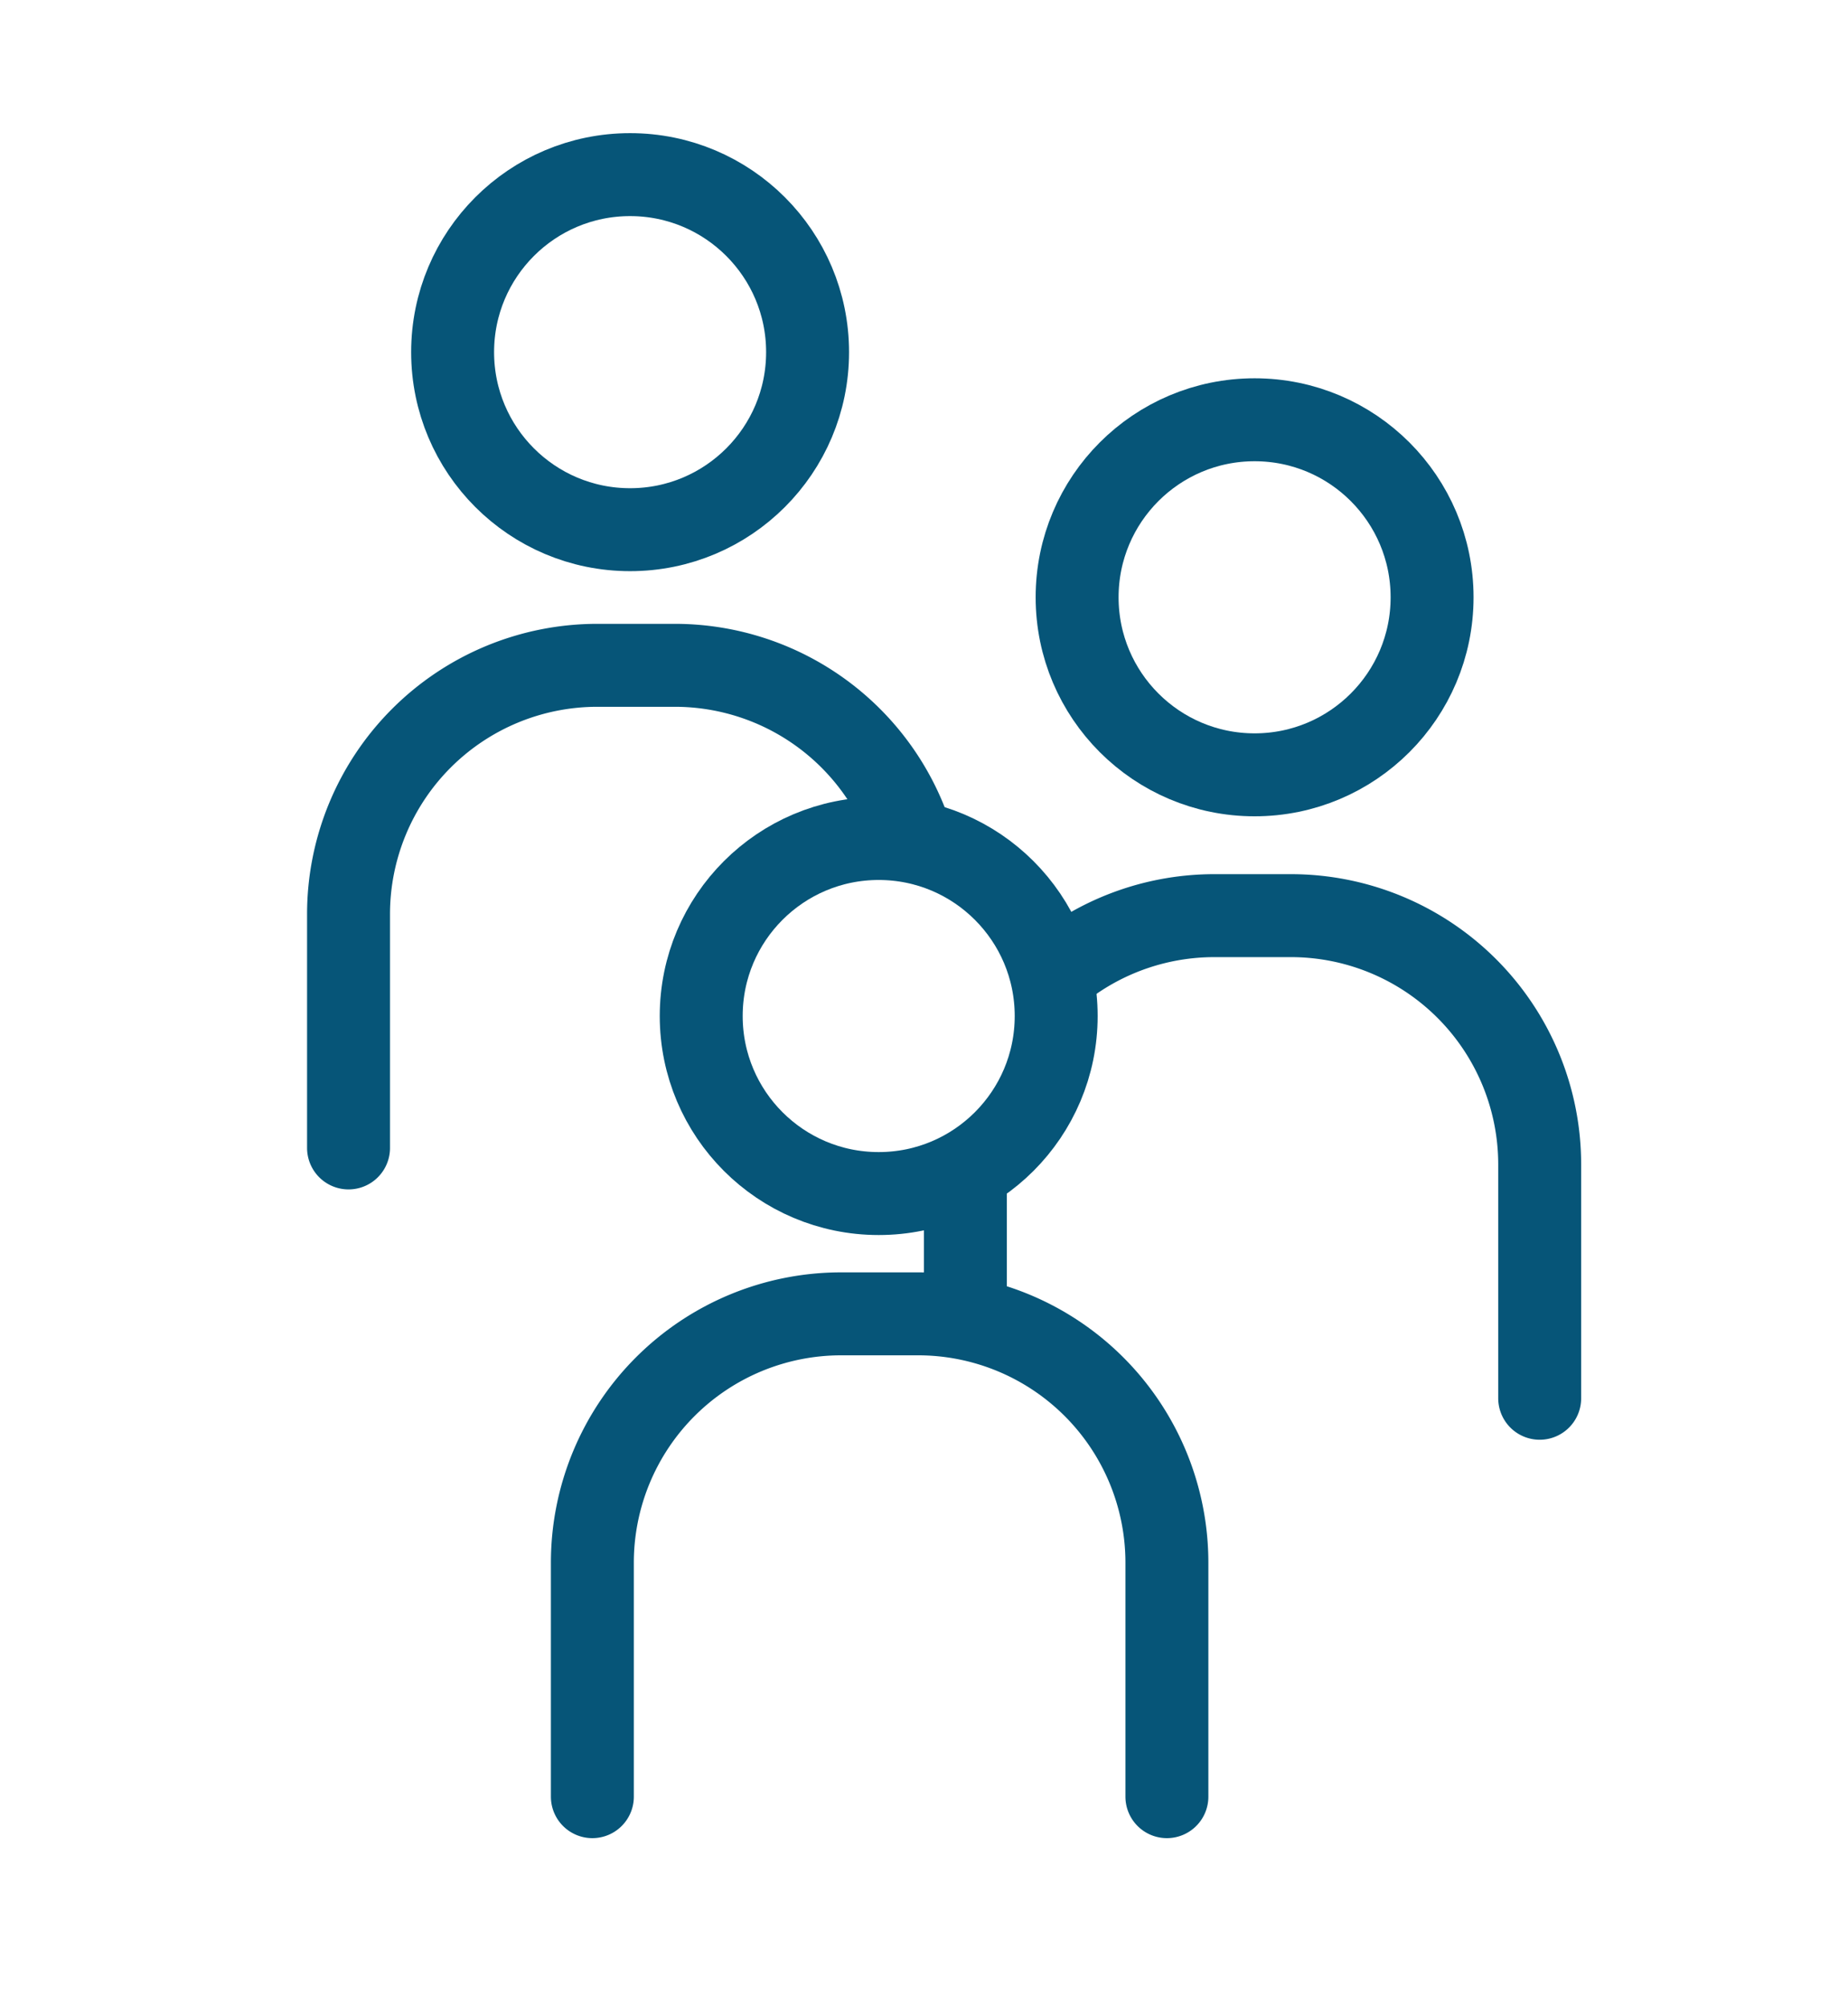
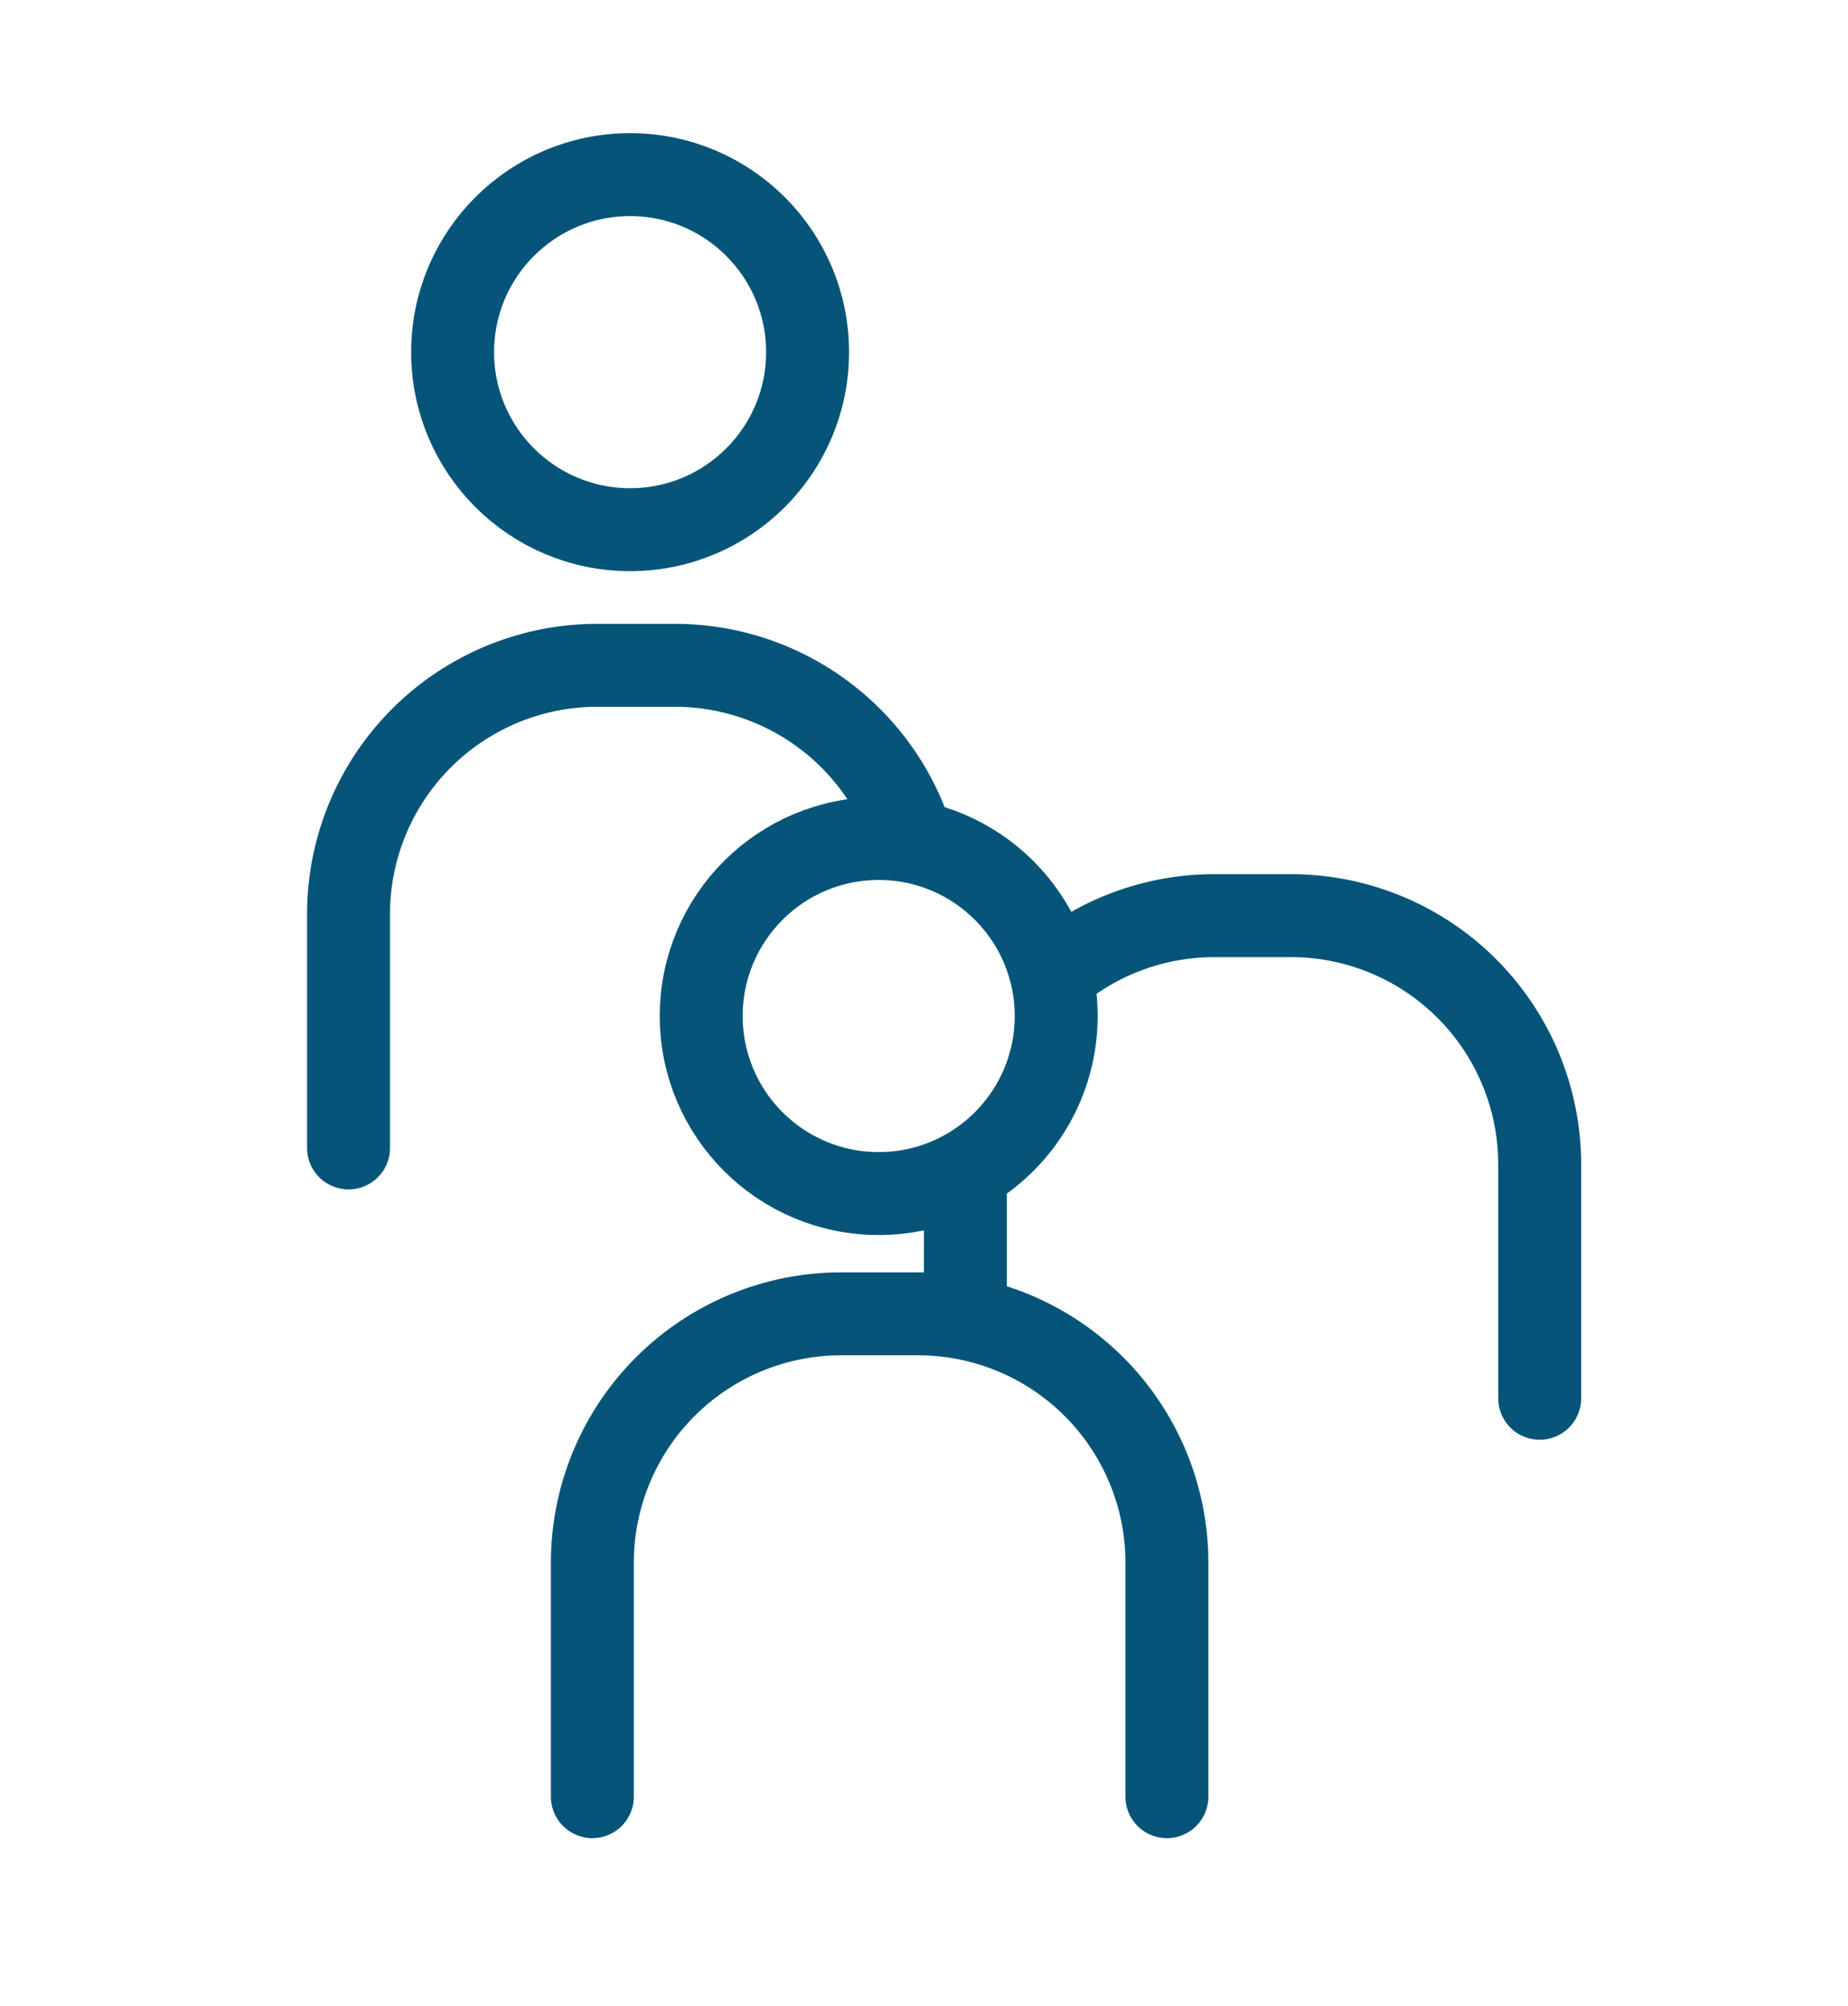
<svg xmlns="http://www.w3.org/2000/svg" id="Ebene_1" data-name="Ebene 1" viewBox="0 0 89.13 96.74">
  <defs>
    <style>.cls-1{fill:none;stroke:#065578;stroke-linecap:round;stroke-linejoin:round;stroke-width:4px;}</style>
  </defs>
  <circle class="cls-1" cx="30.39" cy="16.98" r="8.56" />
-   <circle class="cls-1" cx="60.51" cy="28.8" r="8.56" />
  <circle class="cls-1" cx="42.38" cy="48.99" r="8.56" />
  <path class="cls-1" d="M16.81,55.35V44.08a12,12,0,0,1,12-12h3.71A12,12,0,0,1,44,40.5" />
  <path class="cls-1" d="M28.57,86.63V75.35a12,12,0,0,1,12-12h3.71a12,12,0,0,1,12,12V86.63" />
  <path class="cls-1" d="M51.25,46.64a12,12,0,0,1,7.31-2.49h3.7a12,12,0,0,1,12,12V67.42" />
  <path class="cls-1" d="M46.56,63.42V57.15" />
</svg>